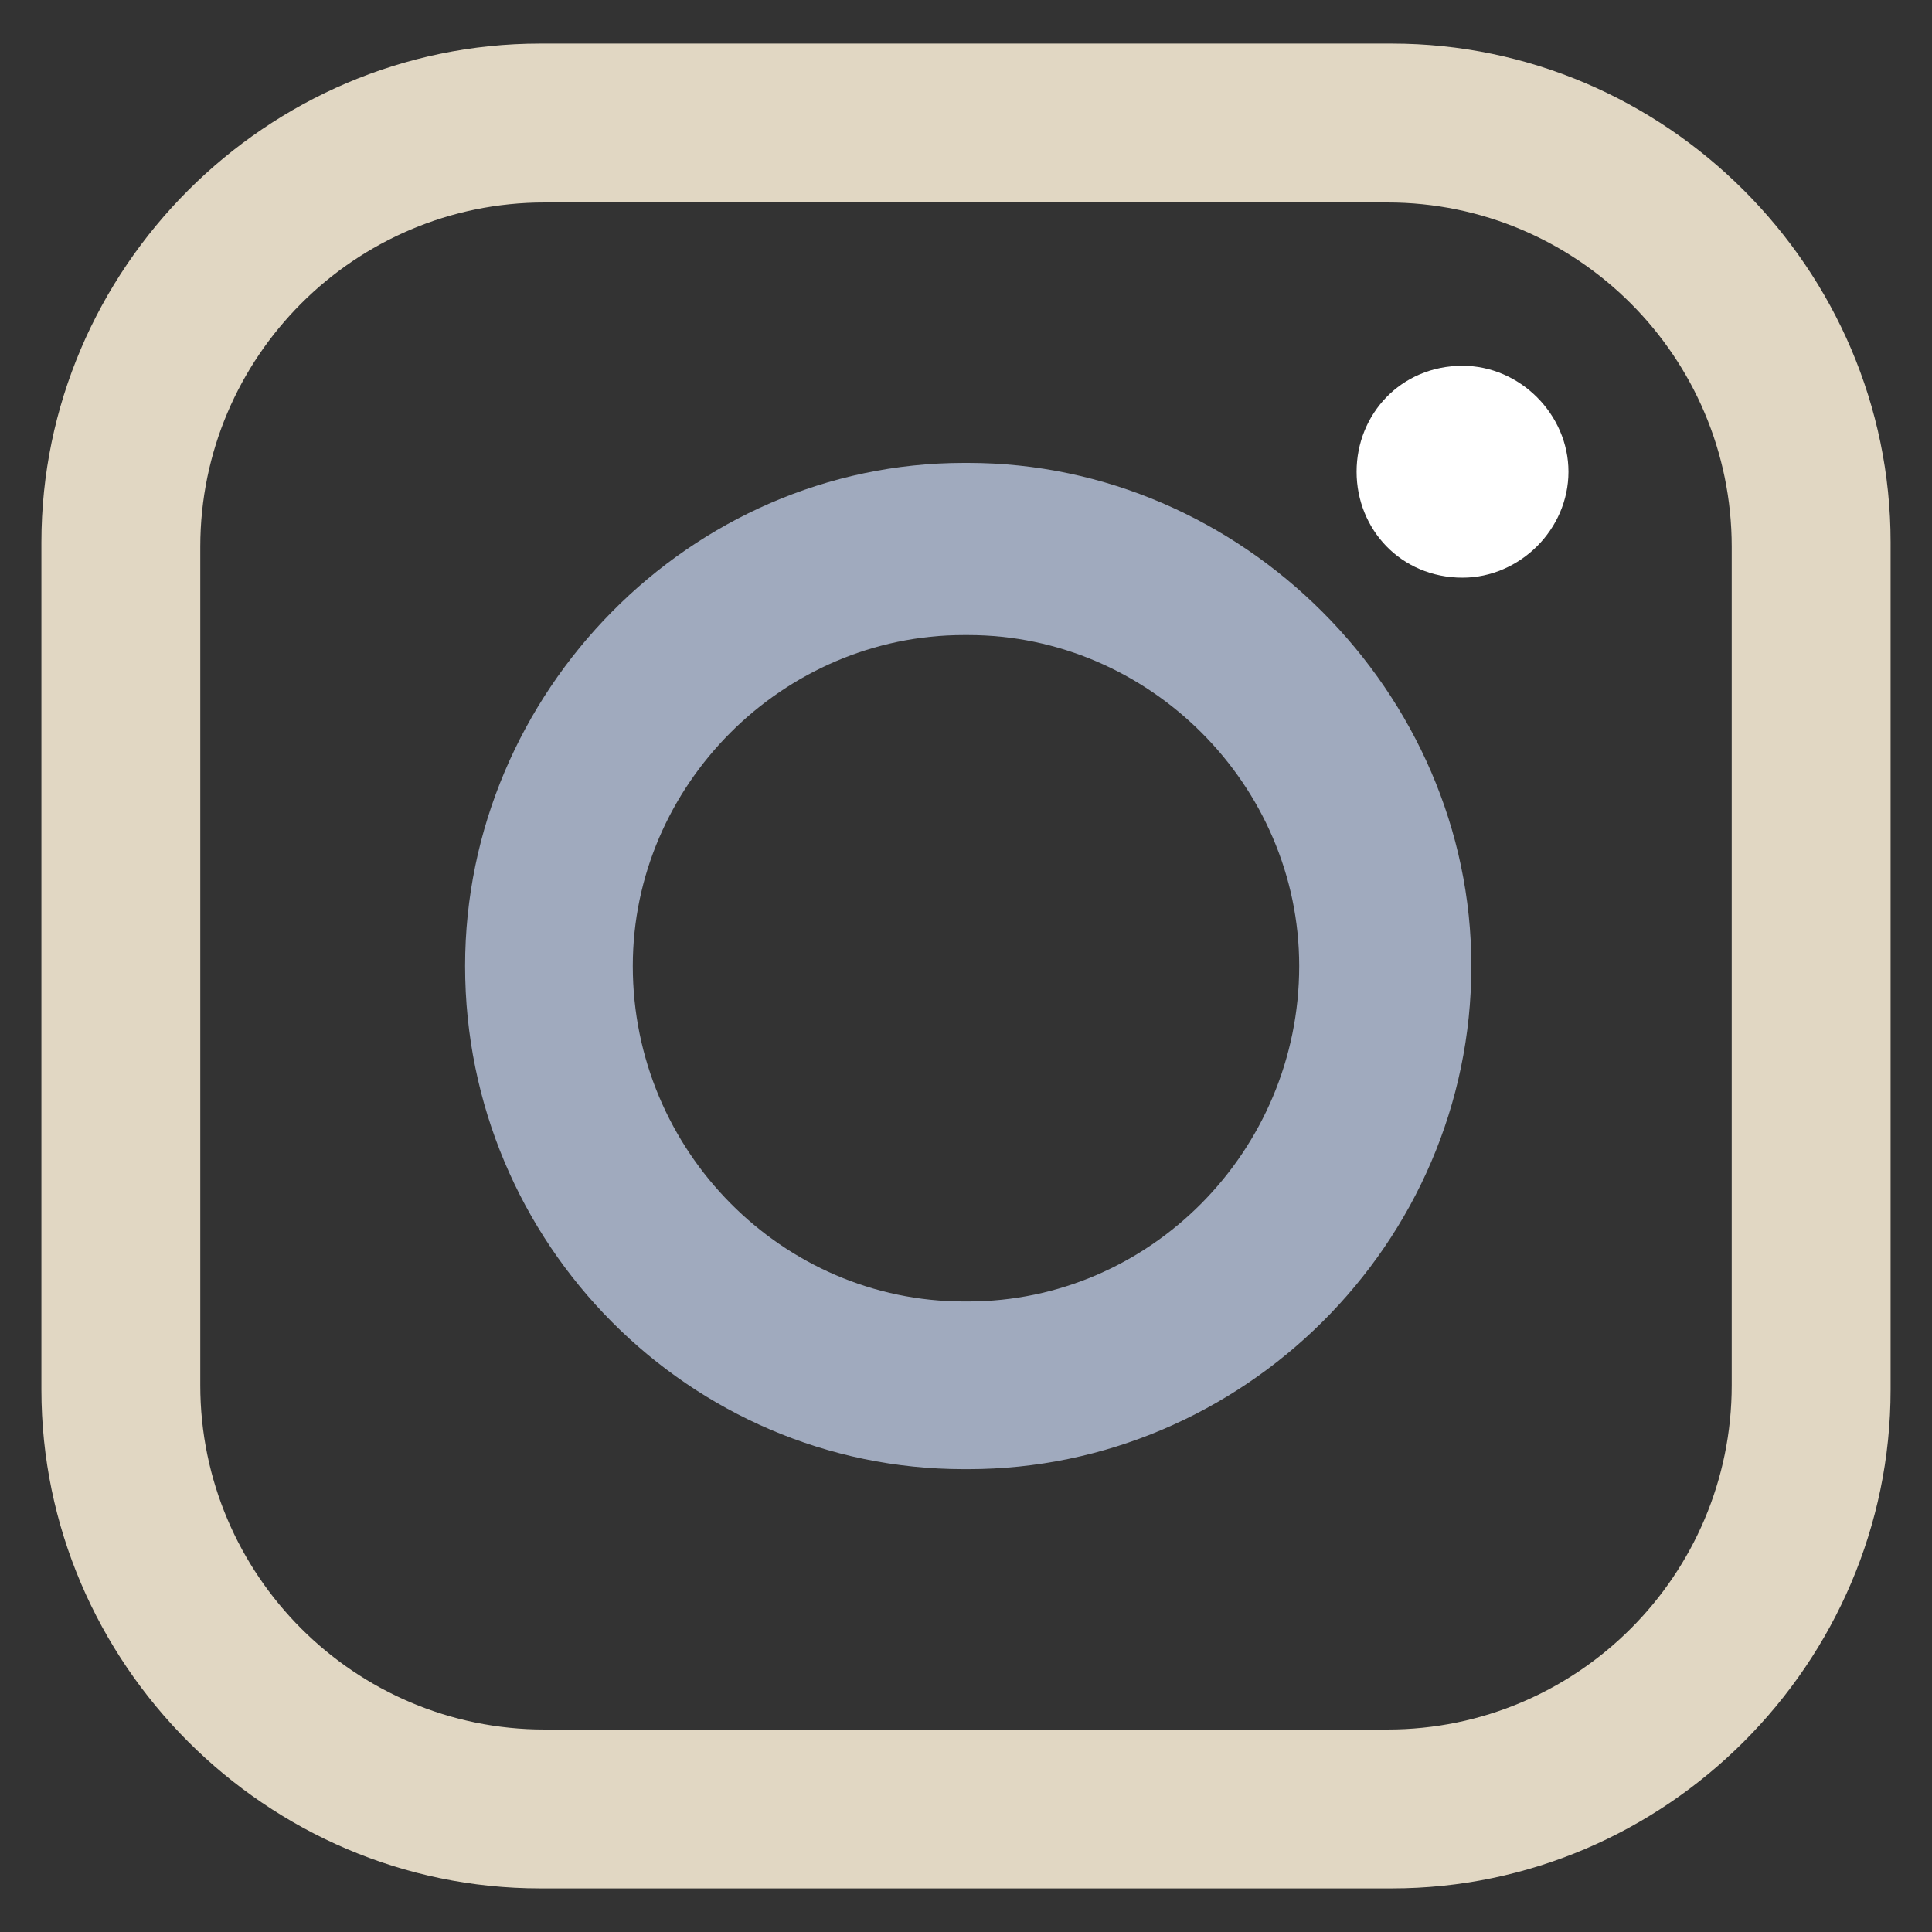
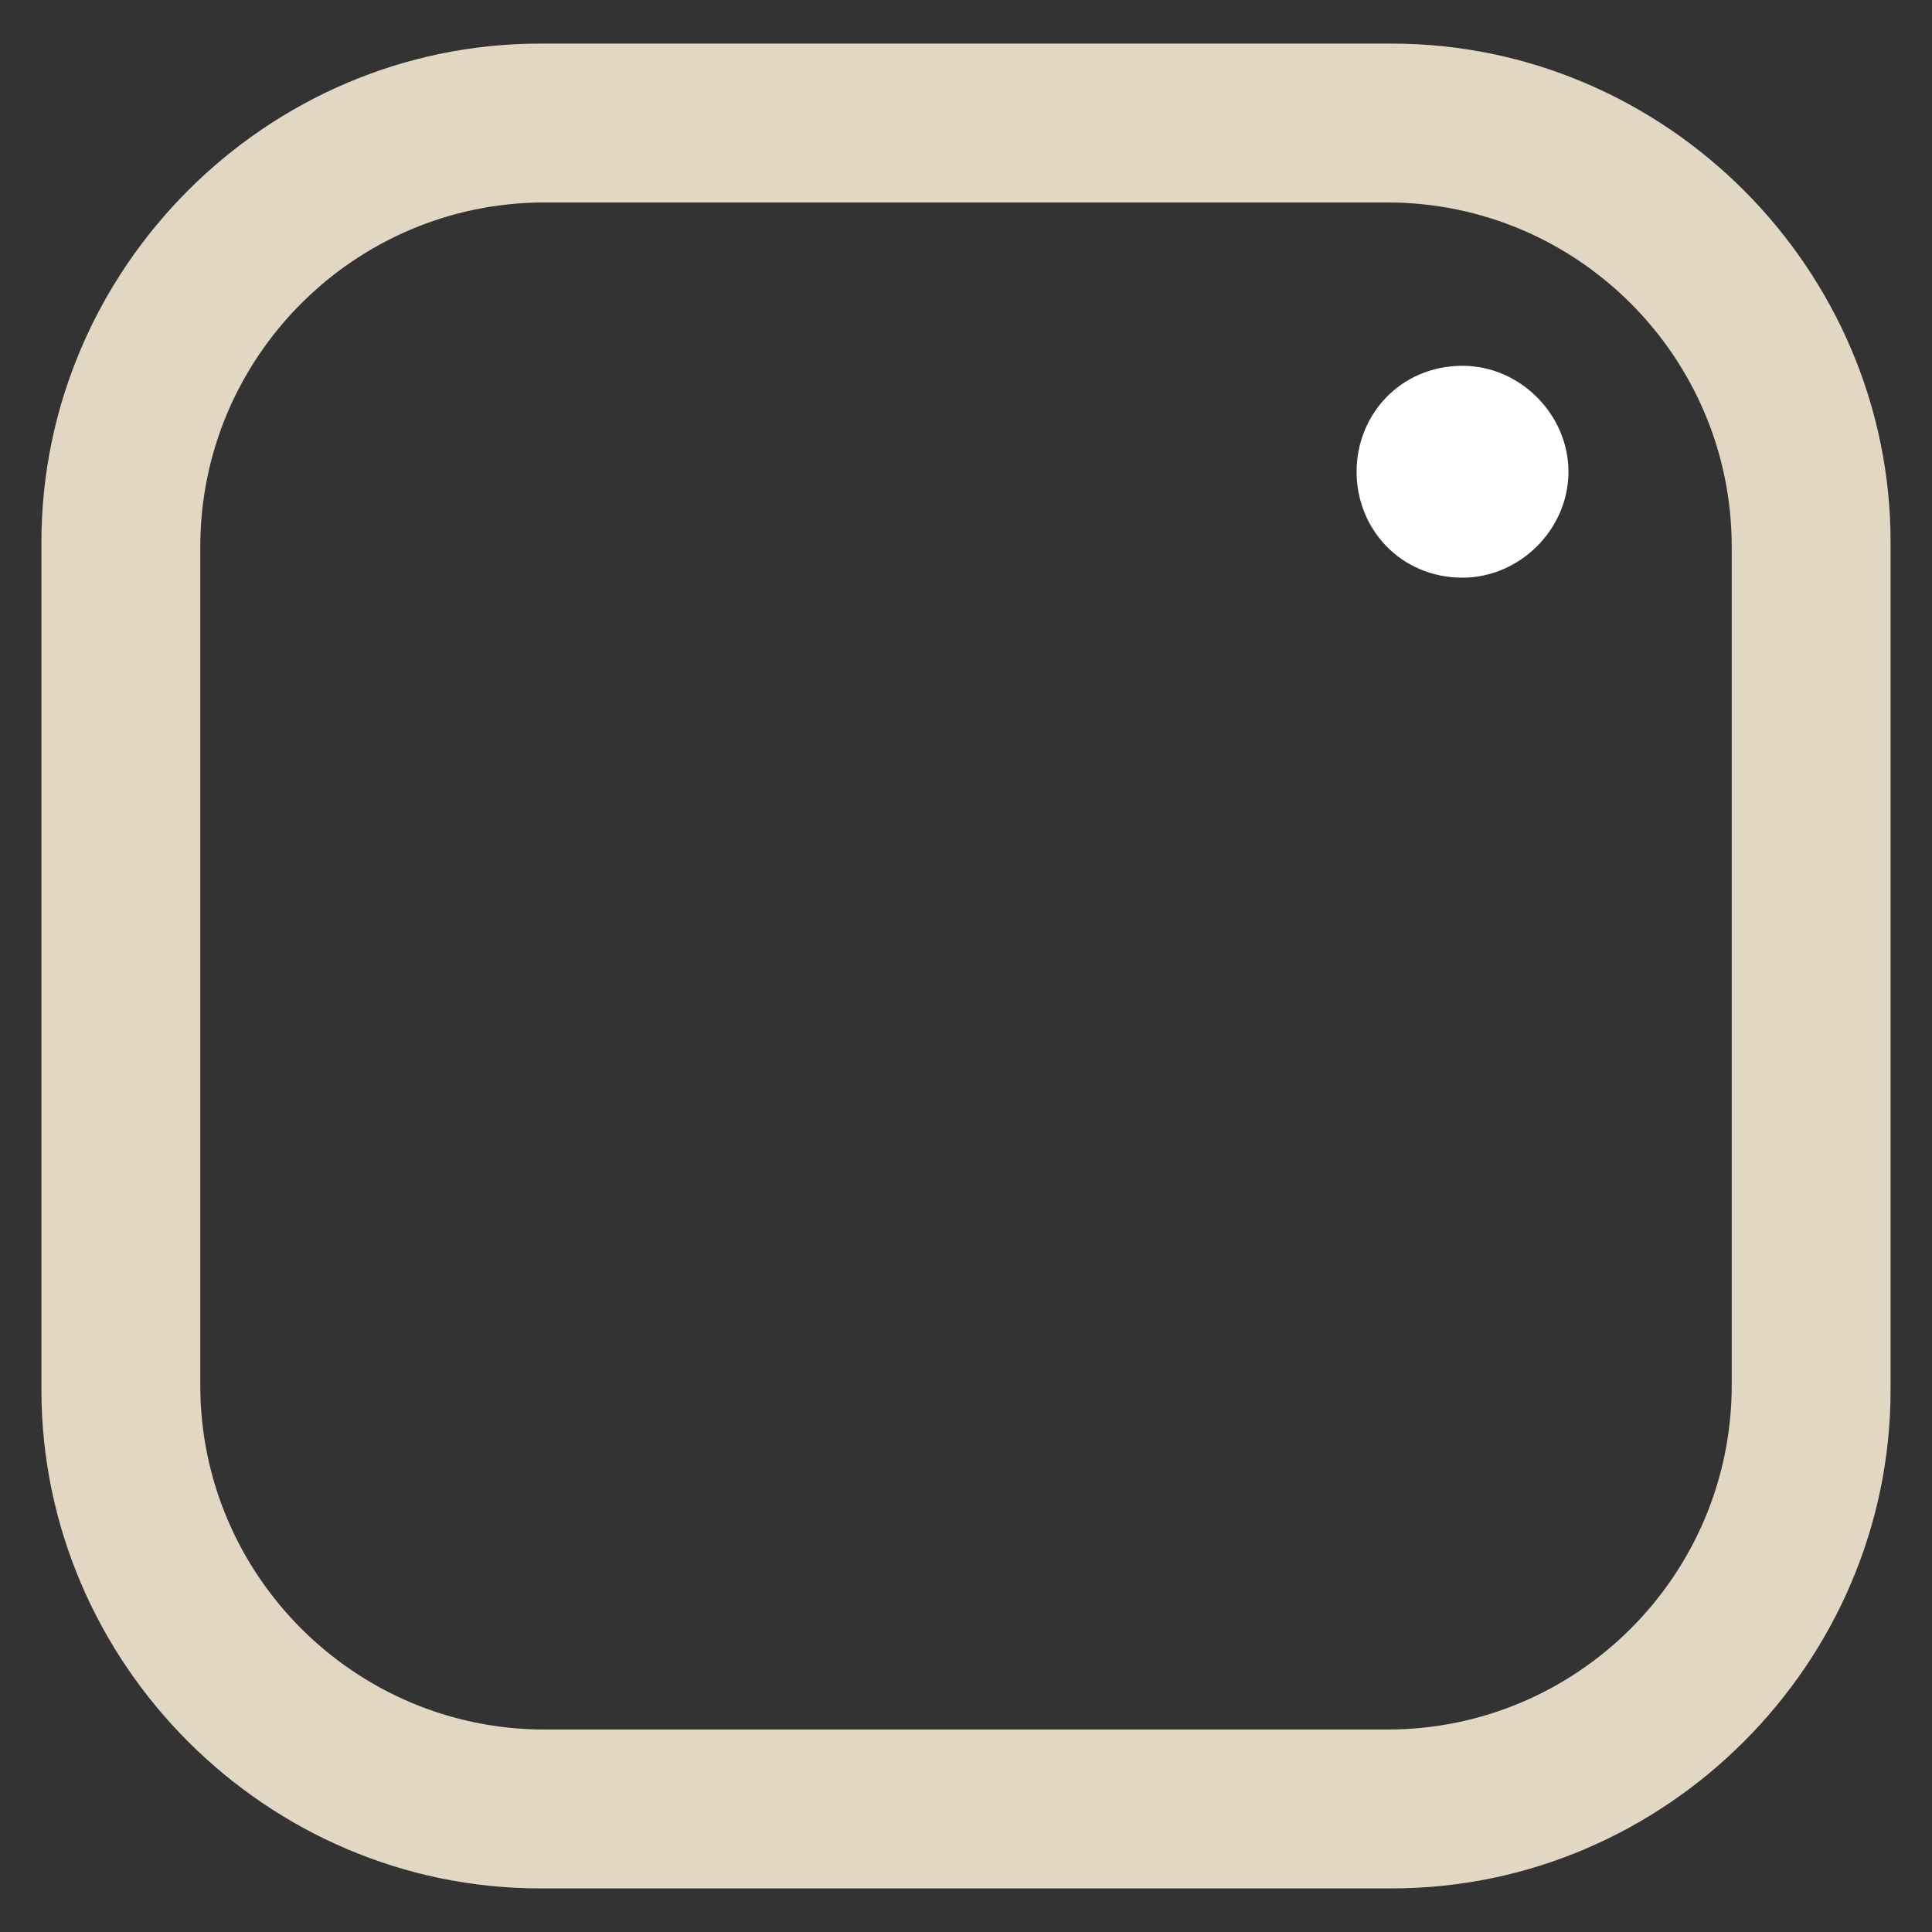
<svg xmlns="http://www.w3.org/2000/svg" id="Layer_1" viewBox="0 0 300 300">
  <rect x="0" y="0" width="300" height="300" fill="#333333" stroke="none" />
  <defs>
    <style>
      .cls-1 {
        fill: #fff;
      }

      .cls-1, .cls-2, .cls-3 {
        fill-rule: evenodd;
      }

      .cls-2 {
        fill: #a0aabe;
      }

      .cls-3 {
        fill: #e1d7c3;
      }
    </style>
  </defs>
  <path class="cls-3" d="M216.13,6.77H83.87C41.38,6.77,6.43,41.72,6.43,84.21v131.58c0,42.49,34.95,77.44,77.44,77.44h132.26c42.49,0,77.44-34.95,77.44-77.44V84.21c0-42.49-34.95-77.44-77.44-77.44ZM268.9,215.11c0,29.47-23.98,53.45-53.45,53.45H84.55c-29.46,0-53.45-23.98-53.45-53.45V84.9c0-29.47,23.99-53.46,53.45-53.46h130.9c29.47,0,53.45,23.99,53.45,53.46v130.21Z" />
  <path class="cls-1" d="M243.55,73.25c0,4.46-1.88,8.57-4.88,11.57-3,2.99-7.12,4.88-11.57,4.88-4.79,0-8.91-1.89-11.82-4.88-2.91-3-4.63-7.11-4.63-11.57s1.72-8.57,4.63-11.57c2.91-2.99,7.03-4.88,11.82-4.88,8.91,0,16.45,7.54,16.45,16.45Z" />
-   <path class="cls-2" d="M150.34,71.88h-.68c-21.25,0-40.61,8.91-54.65,23.13-14.05,14.22-22.79,33.74-22.79,54.99,0,43.18,34.95,78.13,77.44,78.13h.68c21.25,0,40.78-8.74,55-22.87,14.22-14.14,23.13-33.67,23.13-55.26,0-42.49-35.64-78.12-78.13-78.12ZM186.58,186.84c-9.34,9.43-22.19,15.25-36.24,15.25h-.68c-28.1,0-51.4-23.3-51.4-52.09,0-14.05,5.83-26.89,15.16-36.23,9.34-9.34,22.19-15.16,36.24-15.16h.68c28.1,0,51.4,23.3,51.4,51.39,0,14.39-5.83,27.42-15.16,36.84Z" />
</svg>